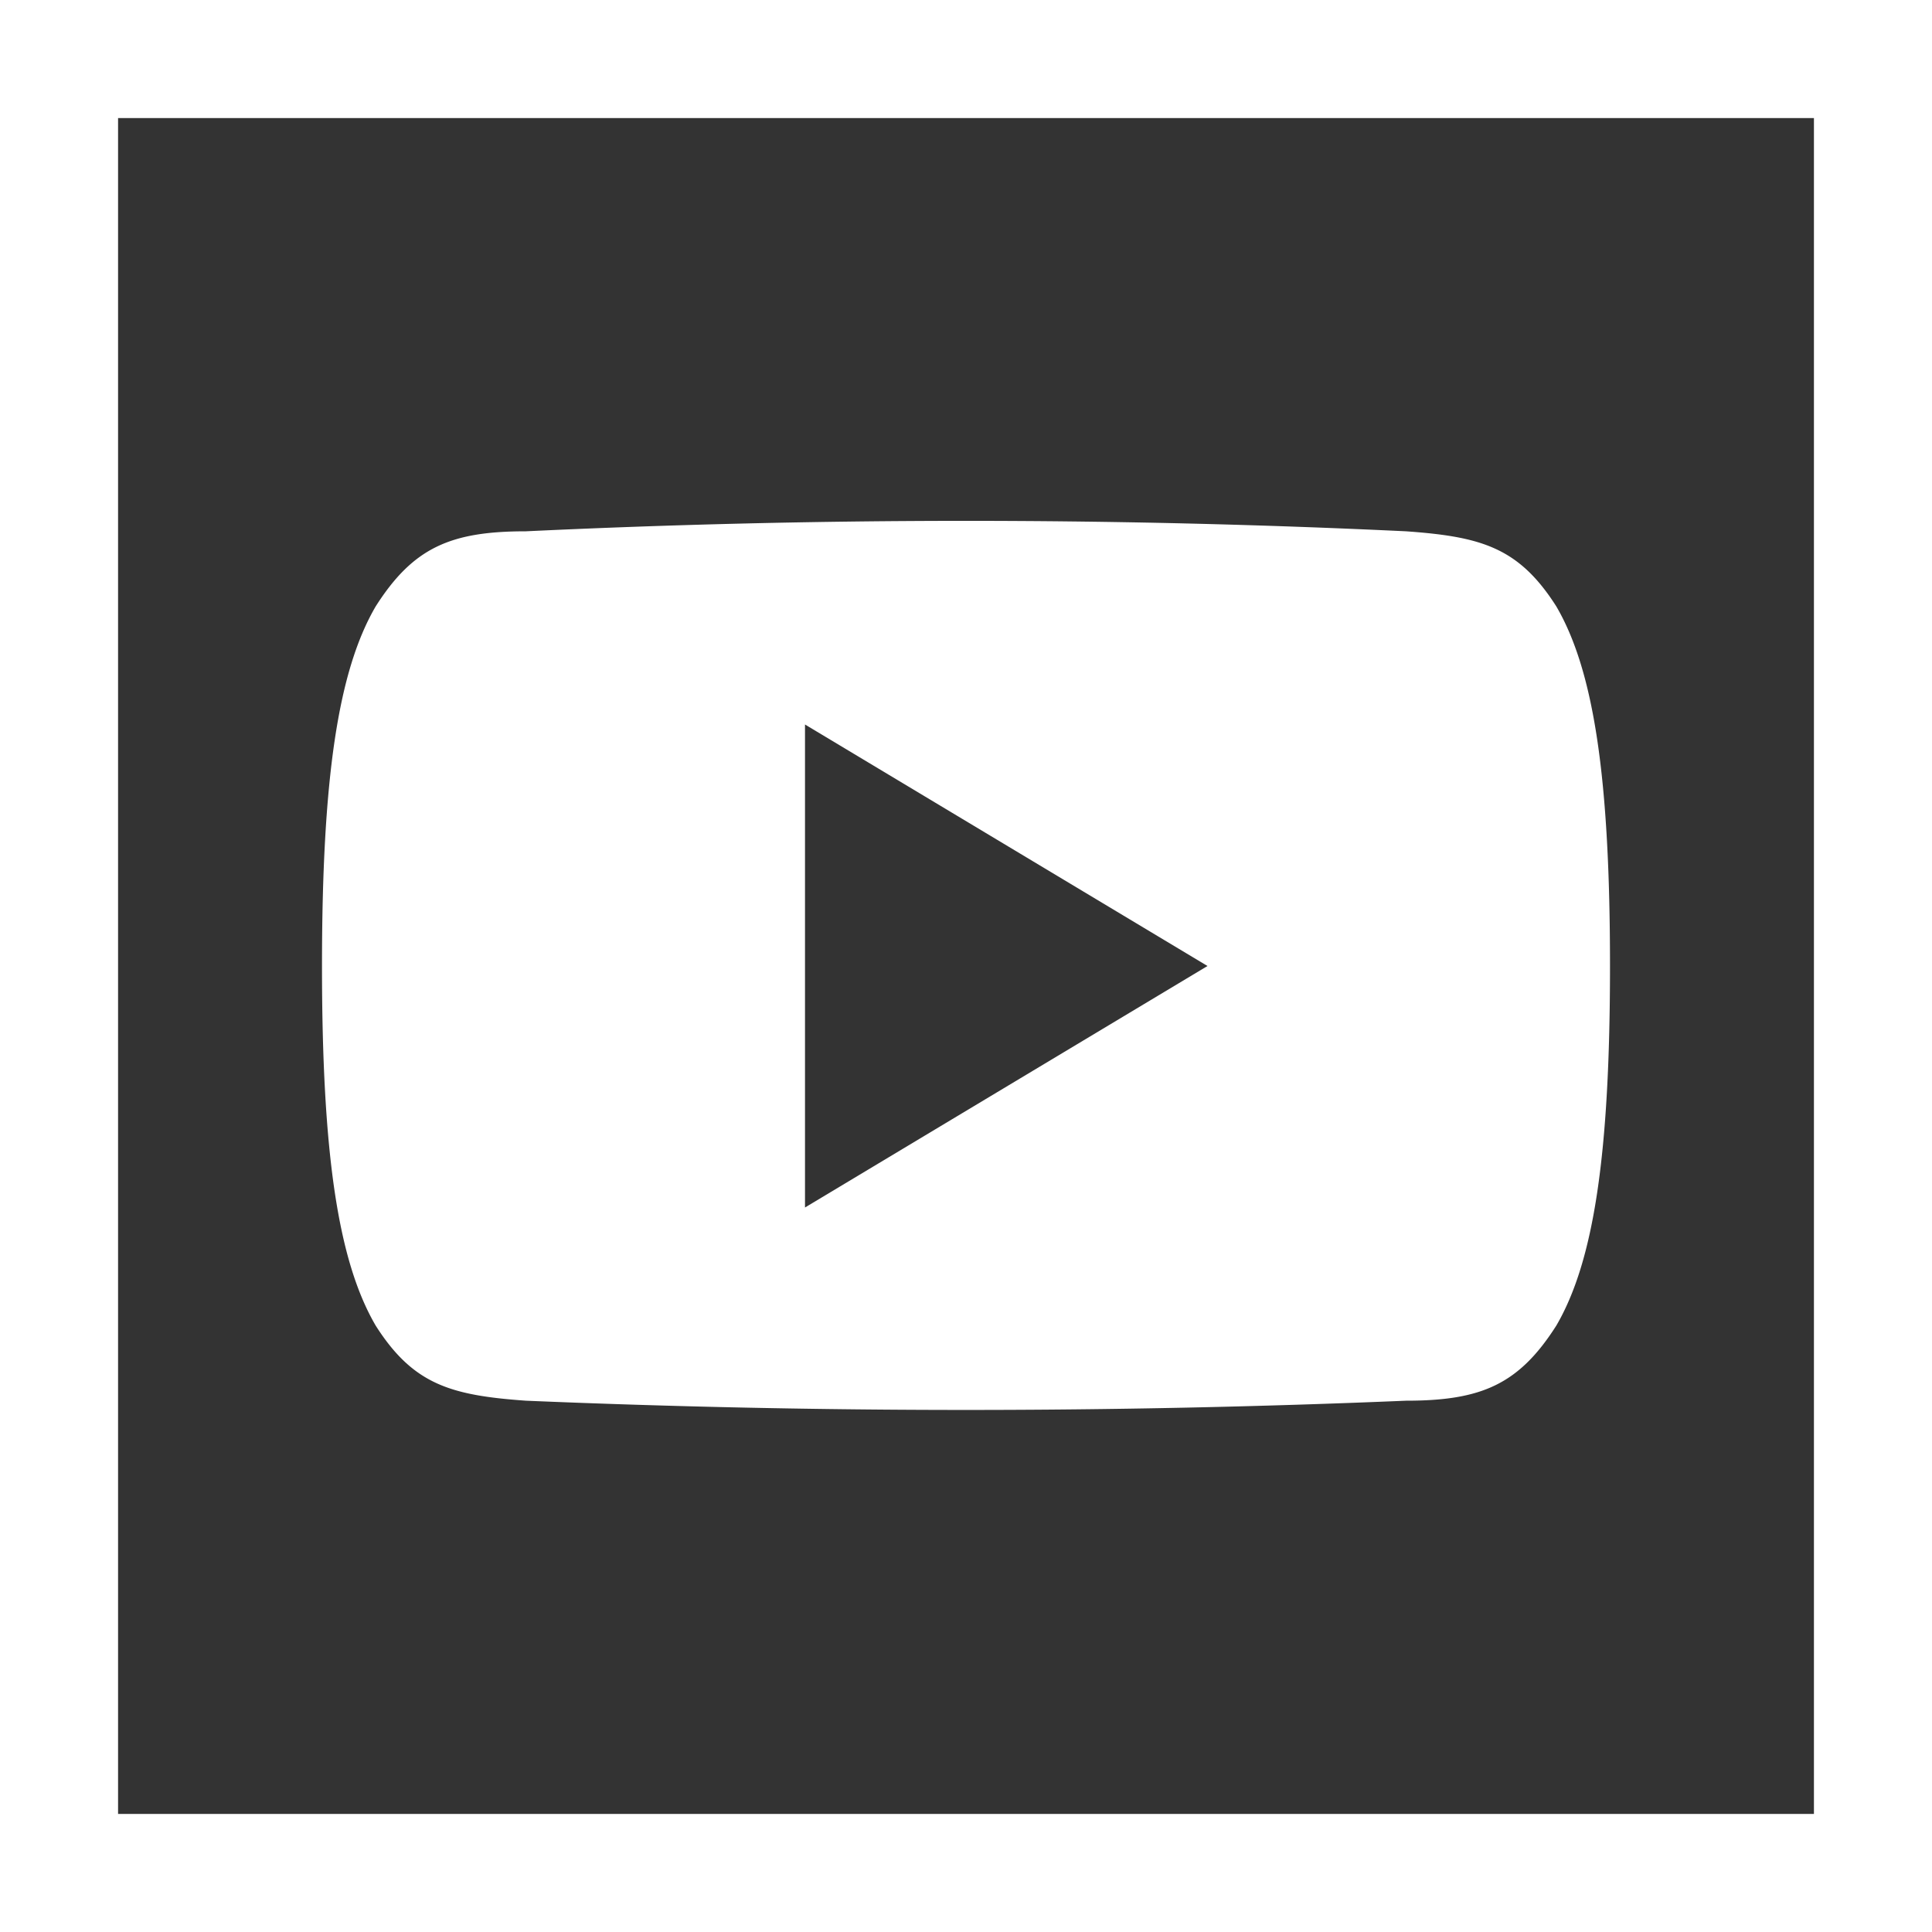
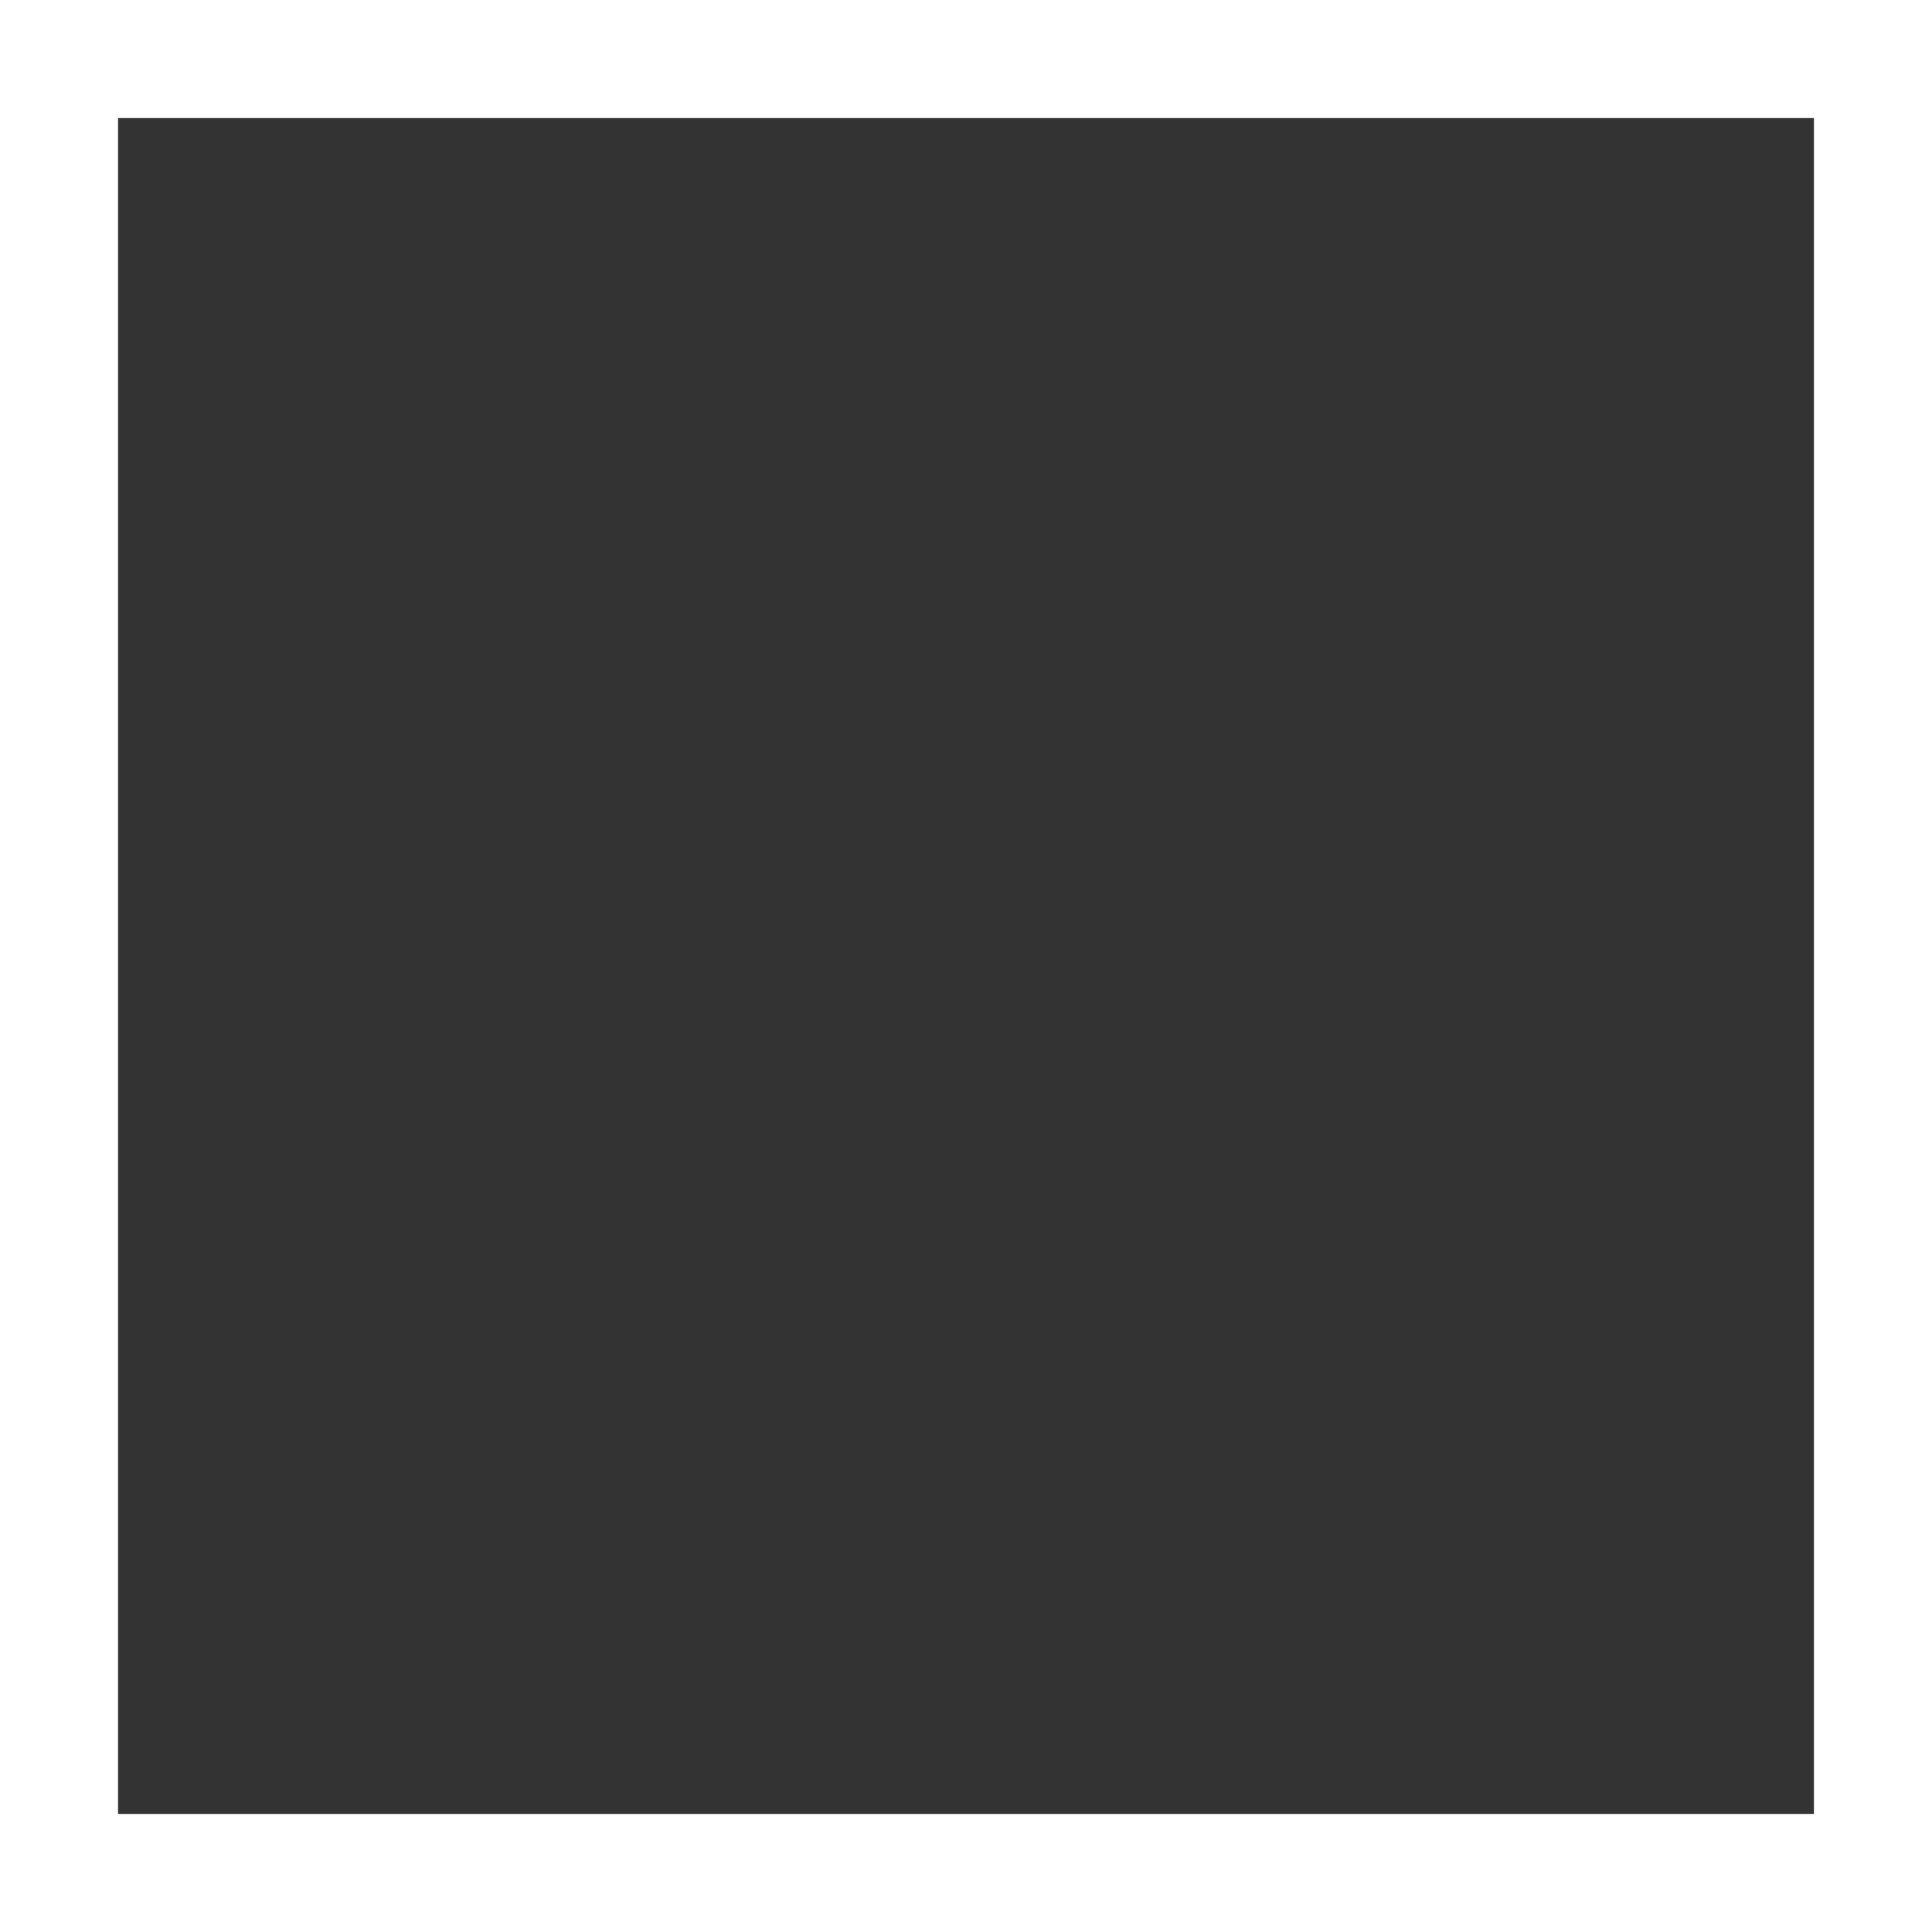
<svg xmlns="http://www.w3.org/2000/svg" width="36" height="36" fill="none">
  <rect width="100%" height="100%" fill="#333333" stroke="none" />
  <path class="svg" d="M0 0v36h36V0H0zm33.8 33.8H2.2V2.2h31.6v31.6z" fill="#fff" />
-   <path class="svg" d="M29 11.3c-.7-1.1-1.4-1.3-2.8-1.4a172.8 172.8 0 00-16.4 0c-1.4 0-2.1.3-2.8 1.4-.7 1.2-1 3.2-1 6.7s.3 5.5 1 6.7c.7 1.1 1.4 1.3 2.8 1.4a195.3 195.3 0 0016.4 0c1.4 0 2.1-.3 2.8-1.4.7-1.2 1-3.2 1-6.7s-.3-5.5-1-6.7zM15 22.5v-9l7.5 4.5-7.5 4.5z" fill="#fff" />
</svg>